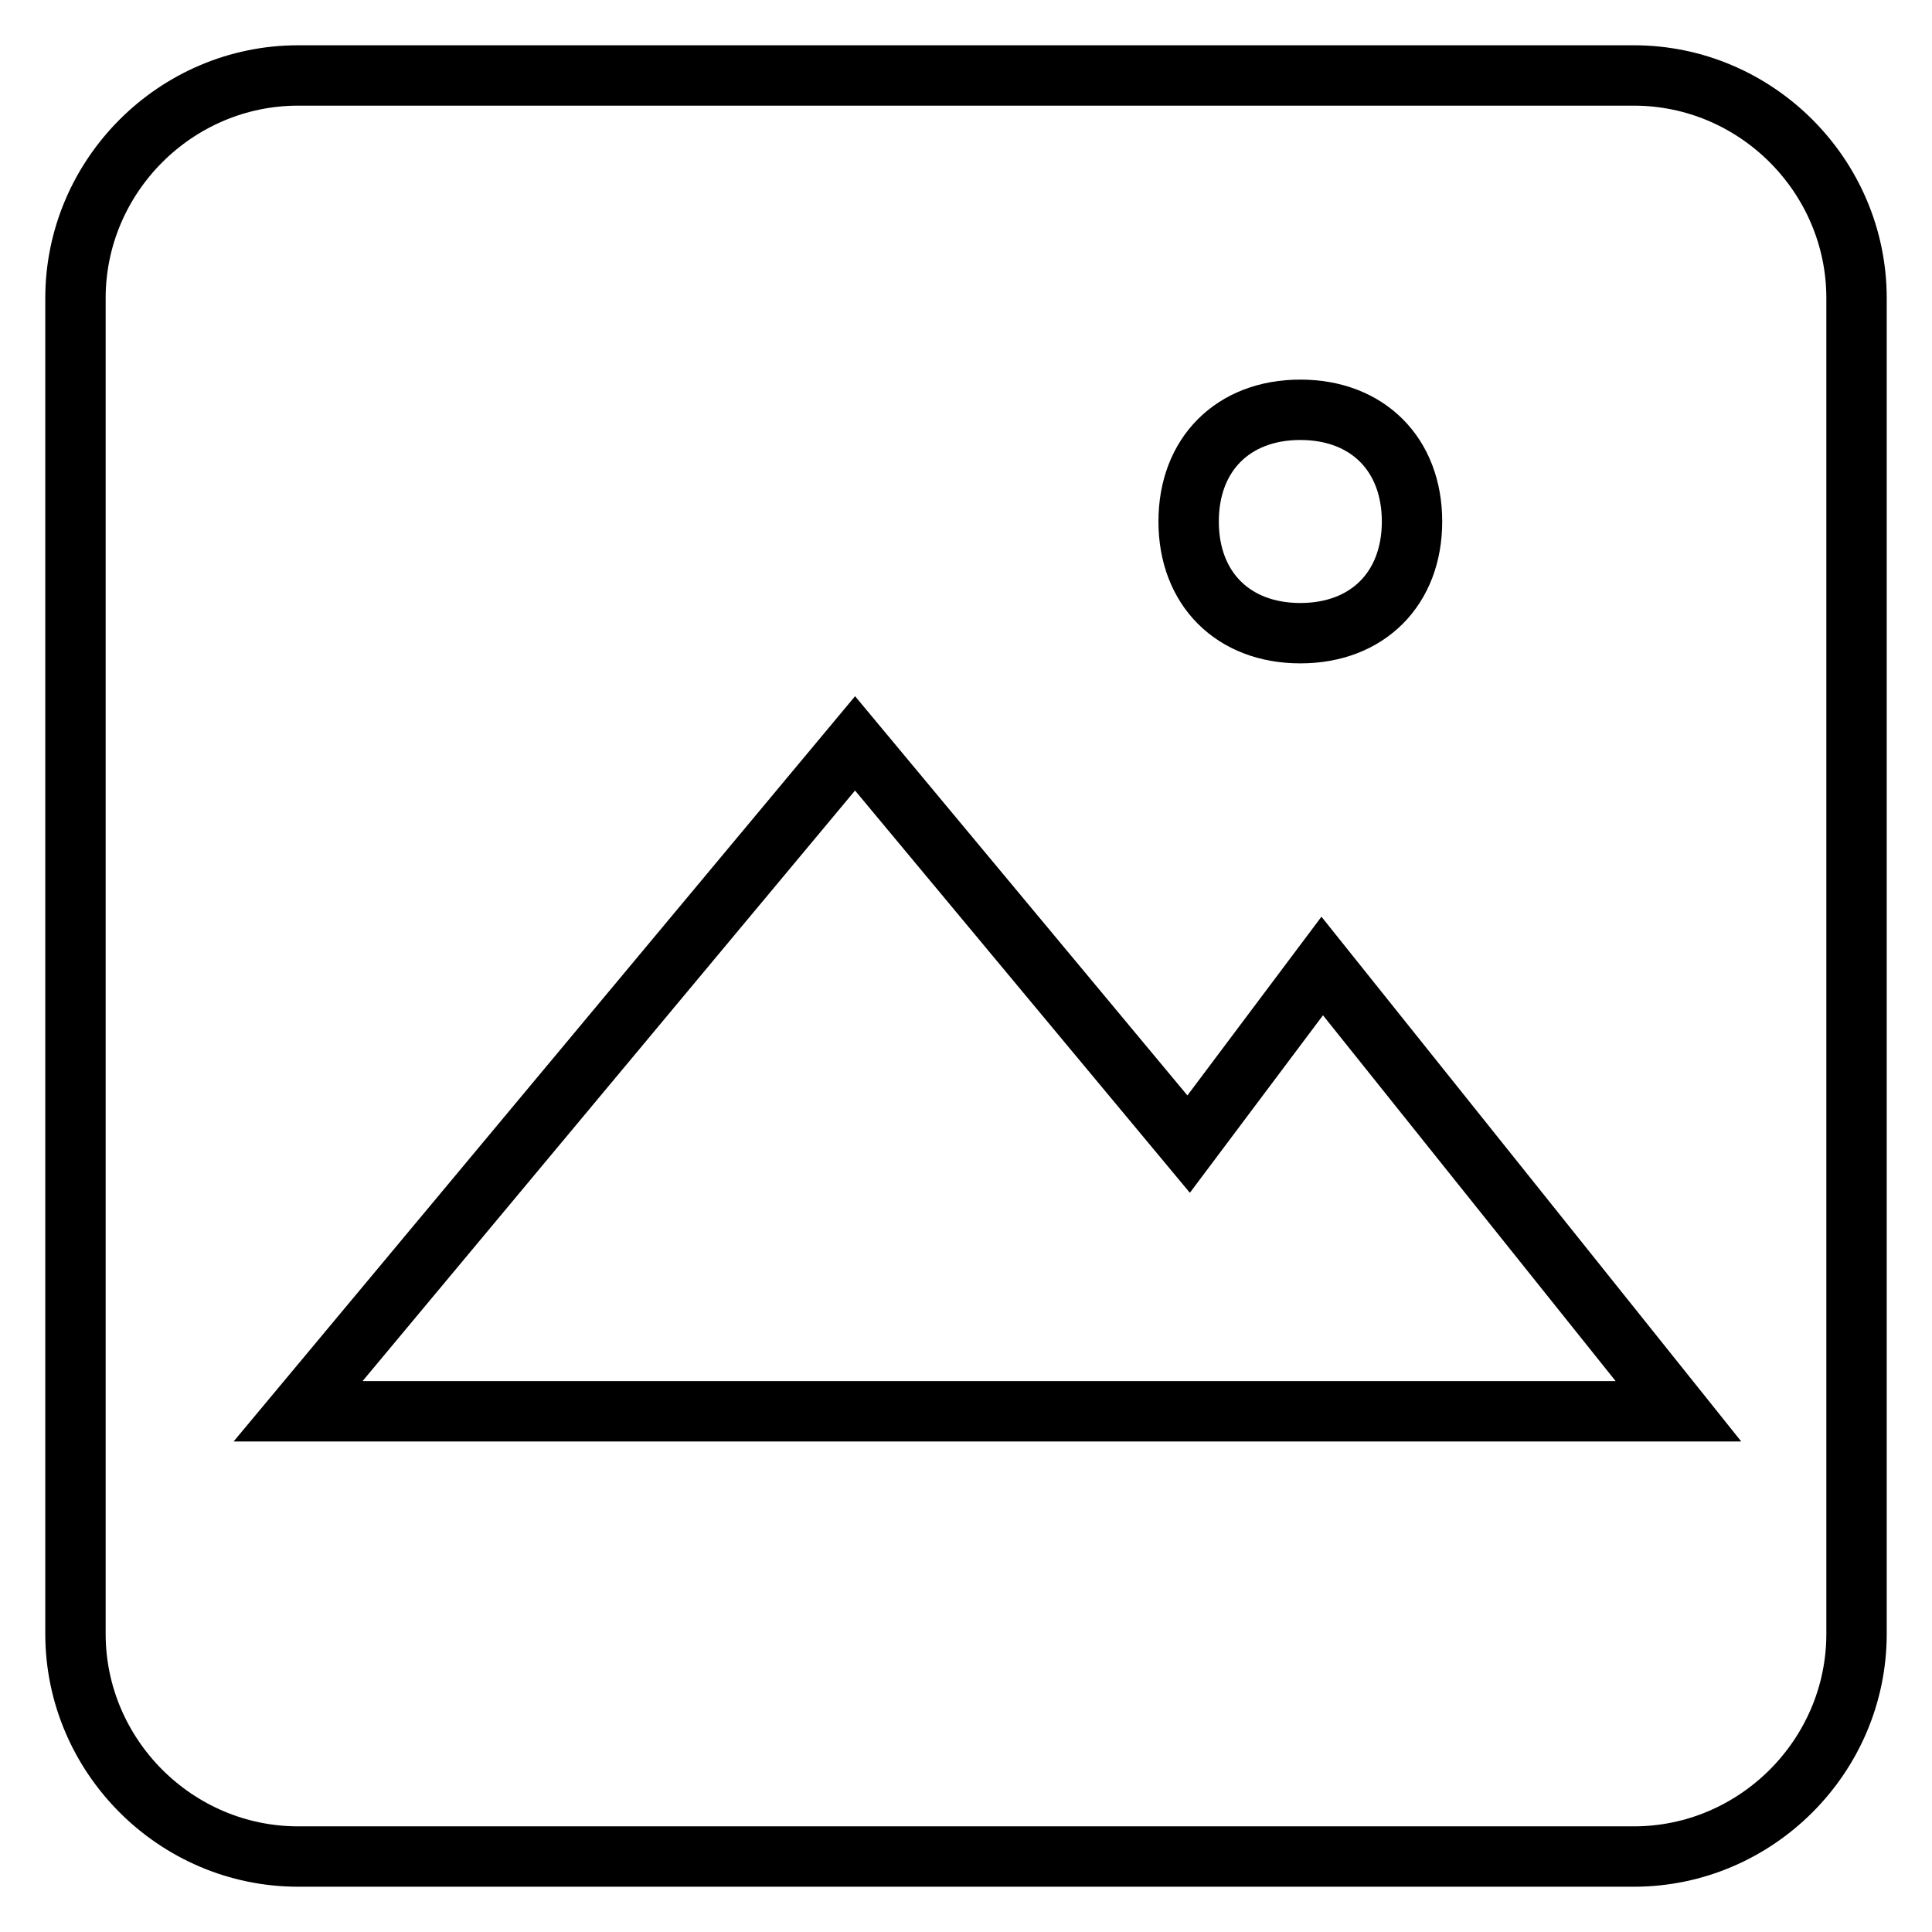
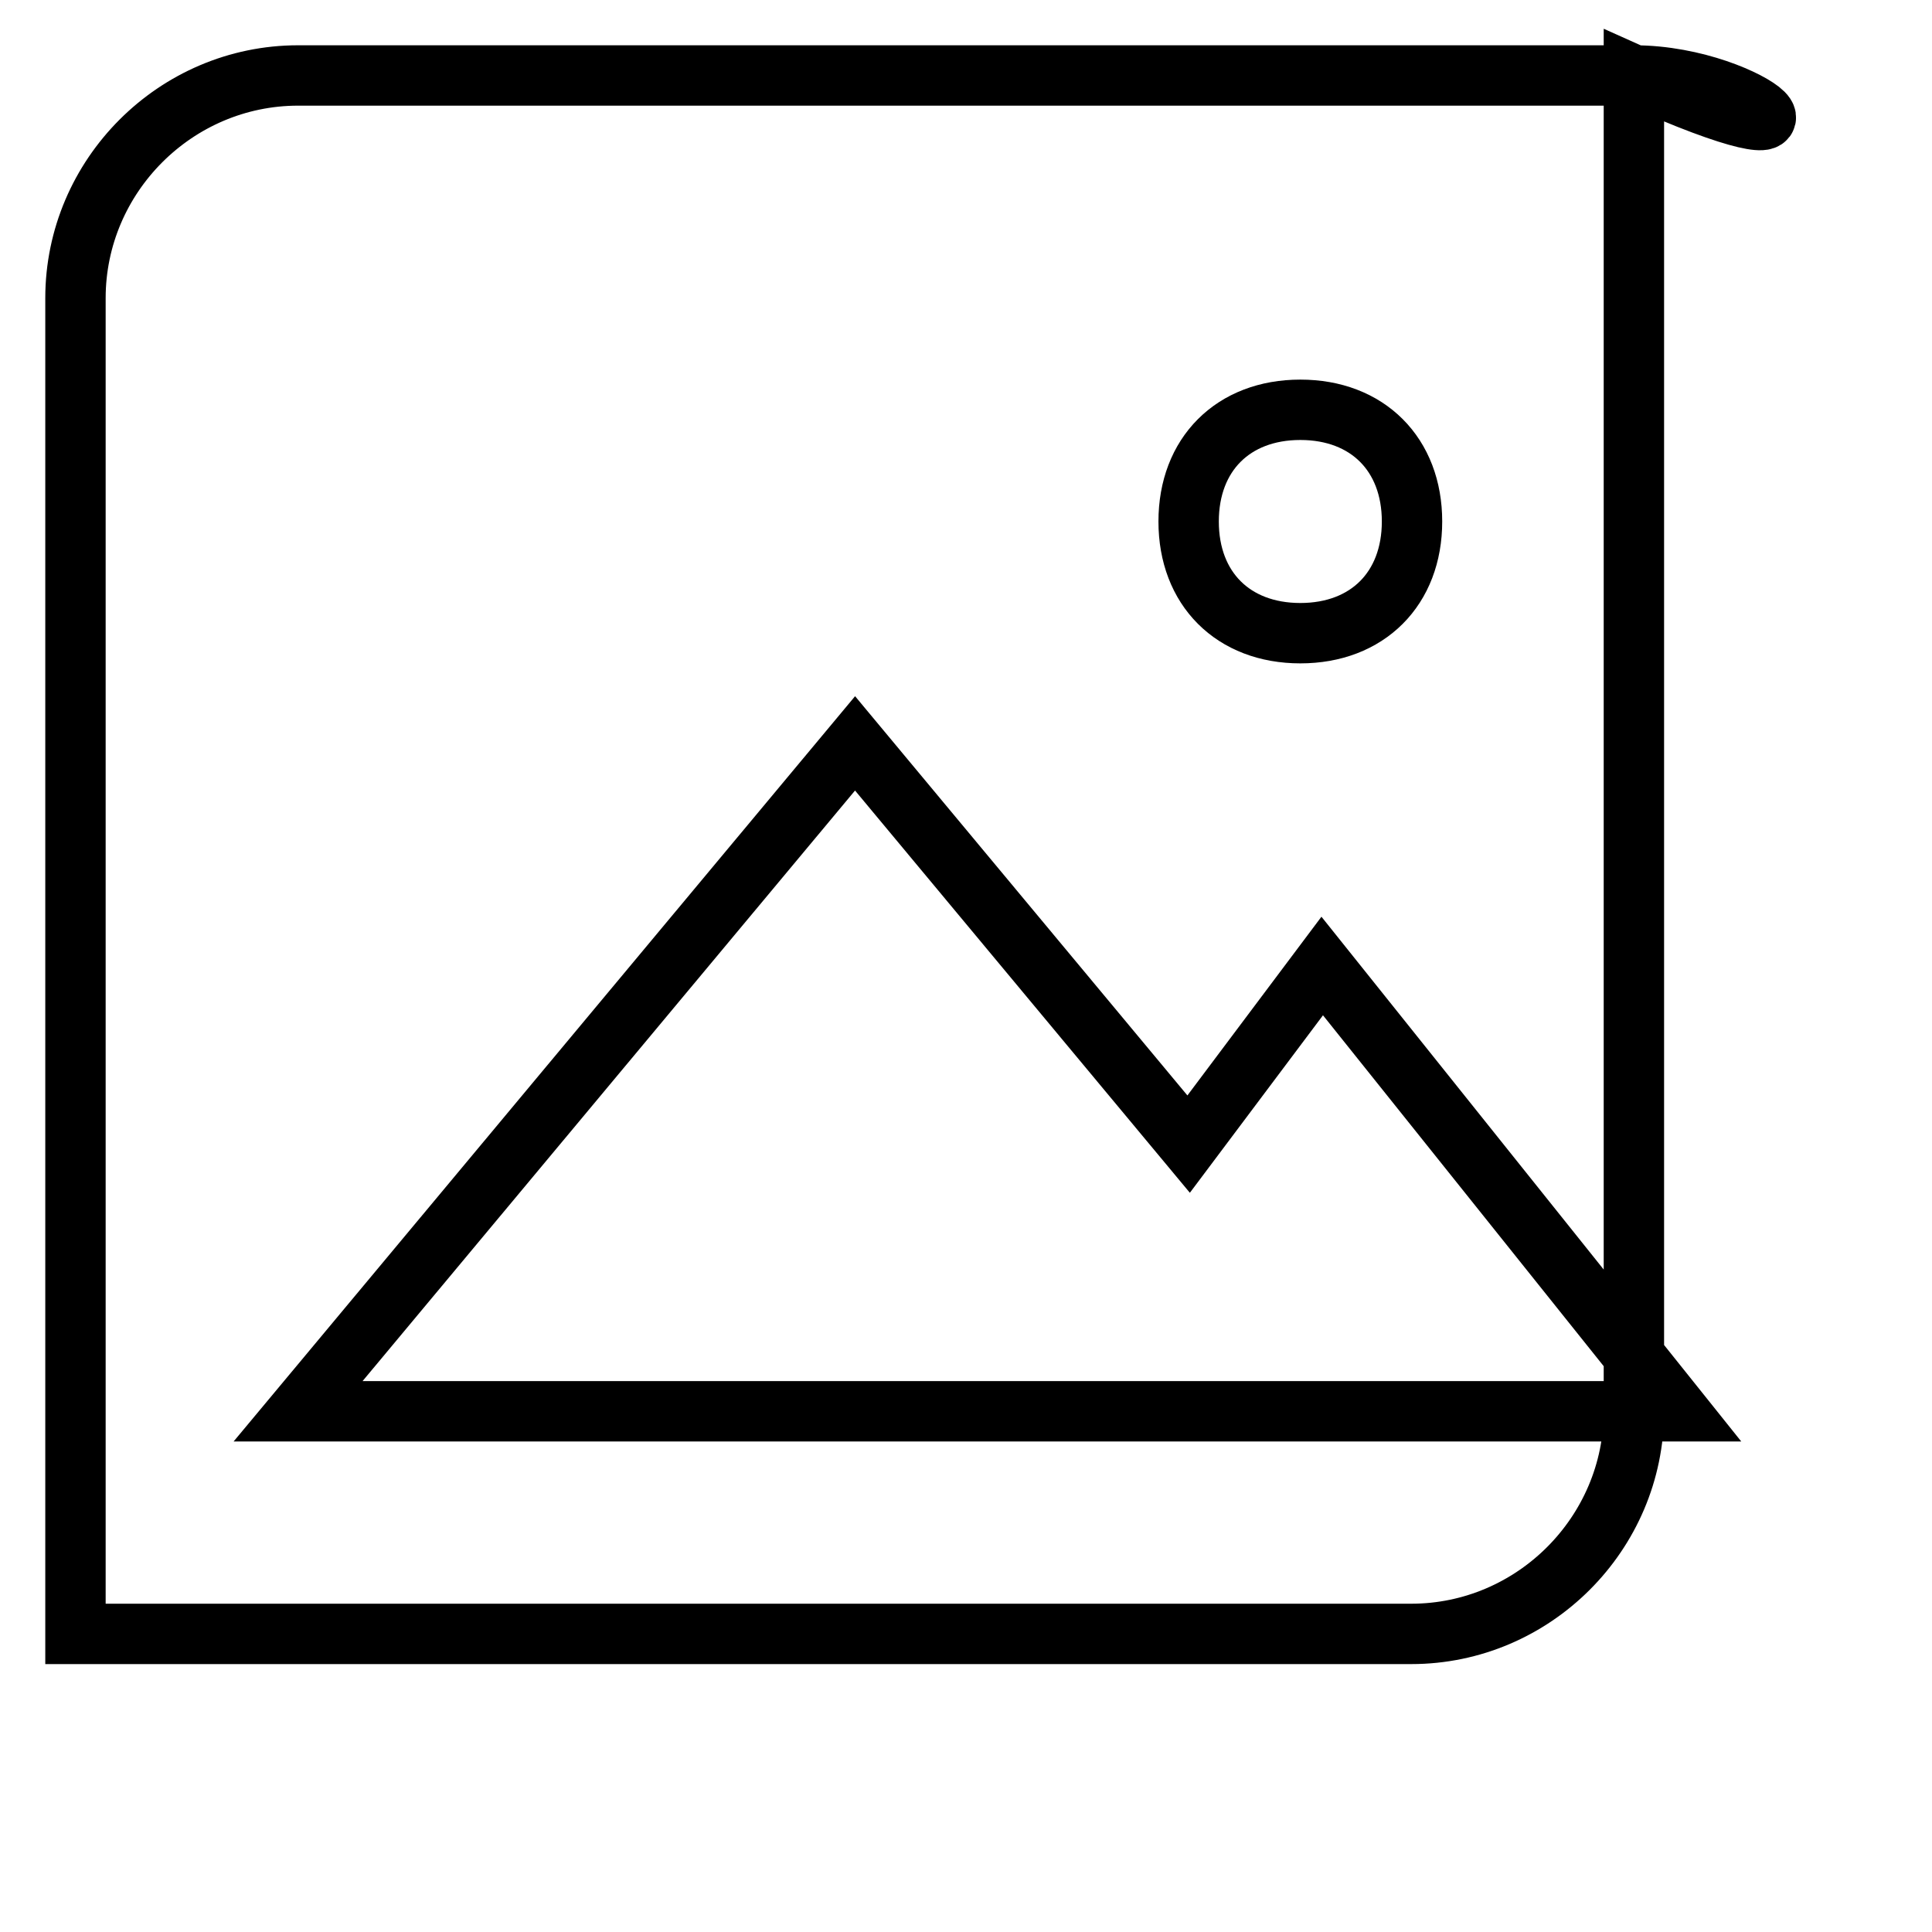
<svg xmlns="http://www.w3.org/2000/svg" version="1.1" x="0px" y="0px" viewBox="0 0 256 256" enable-background="new 0 0 256 256" xml:space="preserve">
  <g>
    <g>
-       <path stroke-width="8" fill-opacity="0" stroke="#000000" d="M216.5,10h-177C23.3,10,10,23.3,10,39.5v177c0,16.2,13.3,29.5,29.5,29.5h177c16.2,0,29.5-13.3,29.5-29.5v-177C246,23.3,232.7,10,216.5,10z M172.3,54.3c8.9,0,14.8,5.9,14.8,14.8c0,8.9-5.9,14.8-14.8,14.8c-8.9,0-14.8-5.9-14.8-14.8C157.5,60.2,163.4,54.3,172.3,54.3z M187,187h-59H39.5l73.8-88.5l44.2,53.1l17.7-23.6l47.2,59H187z" />
+       <path stroke-width="8" fill-opacity="0" stroke="#000000" d="M216.5,10h-177C23.3,10,10,23.3,10,39.5v177h177c16.2,0,29.5-13.3,29.5-29.5v-177C246,23.3,232.7,10,216.5,10z M172.3,54.3c8.9,0,14.8,5.9,14.8,14.8c0,8.9-5.9,14.8-14.8,14.8c-8.9,0-14.8-5.9-14.8-14.8C157.5,60.2,163.4,54.3,172.3,54.3z M187,187h-59H39.5l73.8-88.5l44.2,53.1l17.7-23.6l47.2,59H187z" />
    </g>
  </g>
</svg>